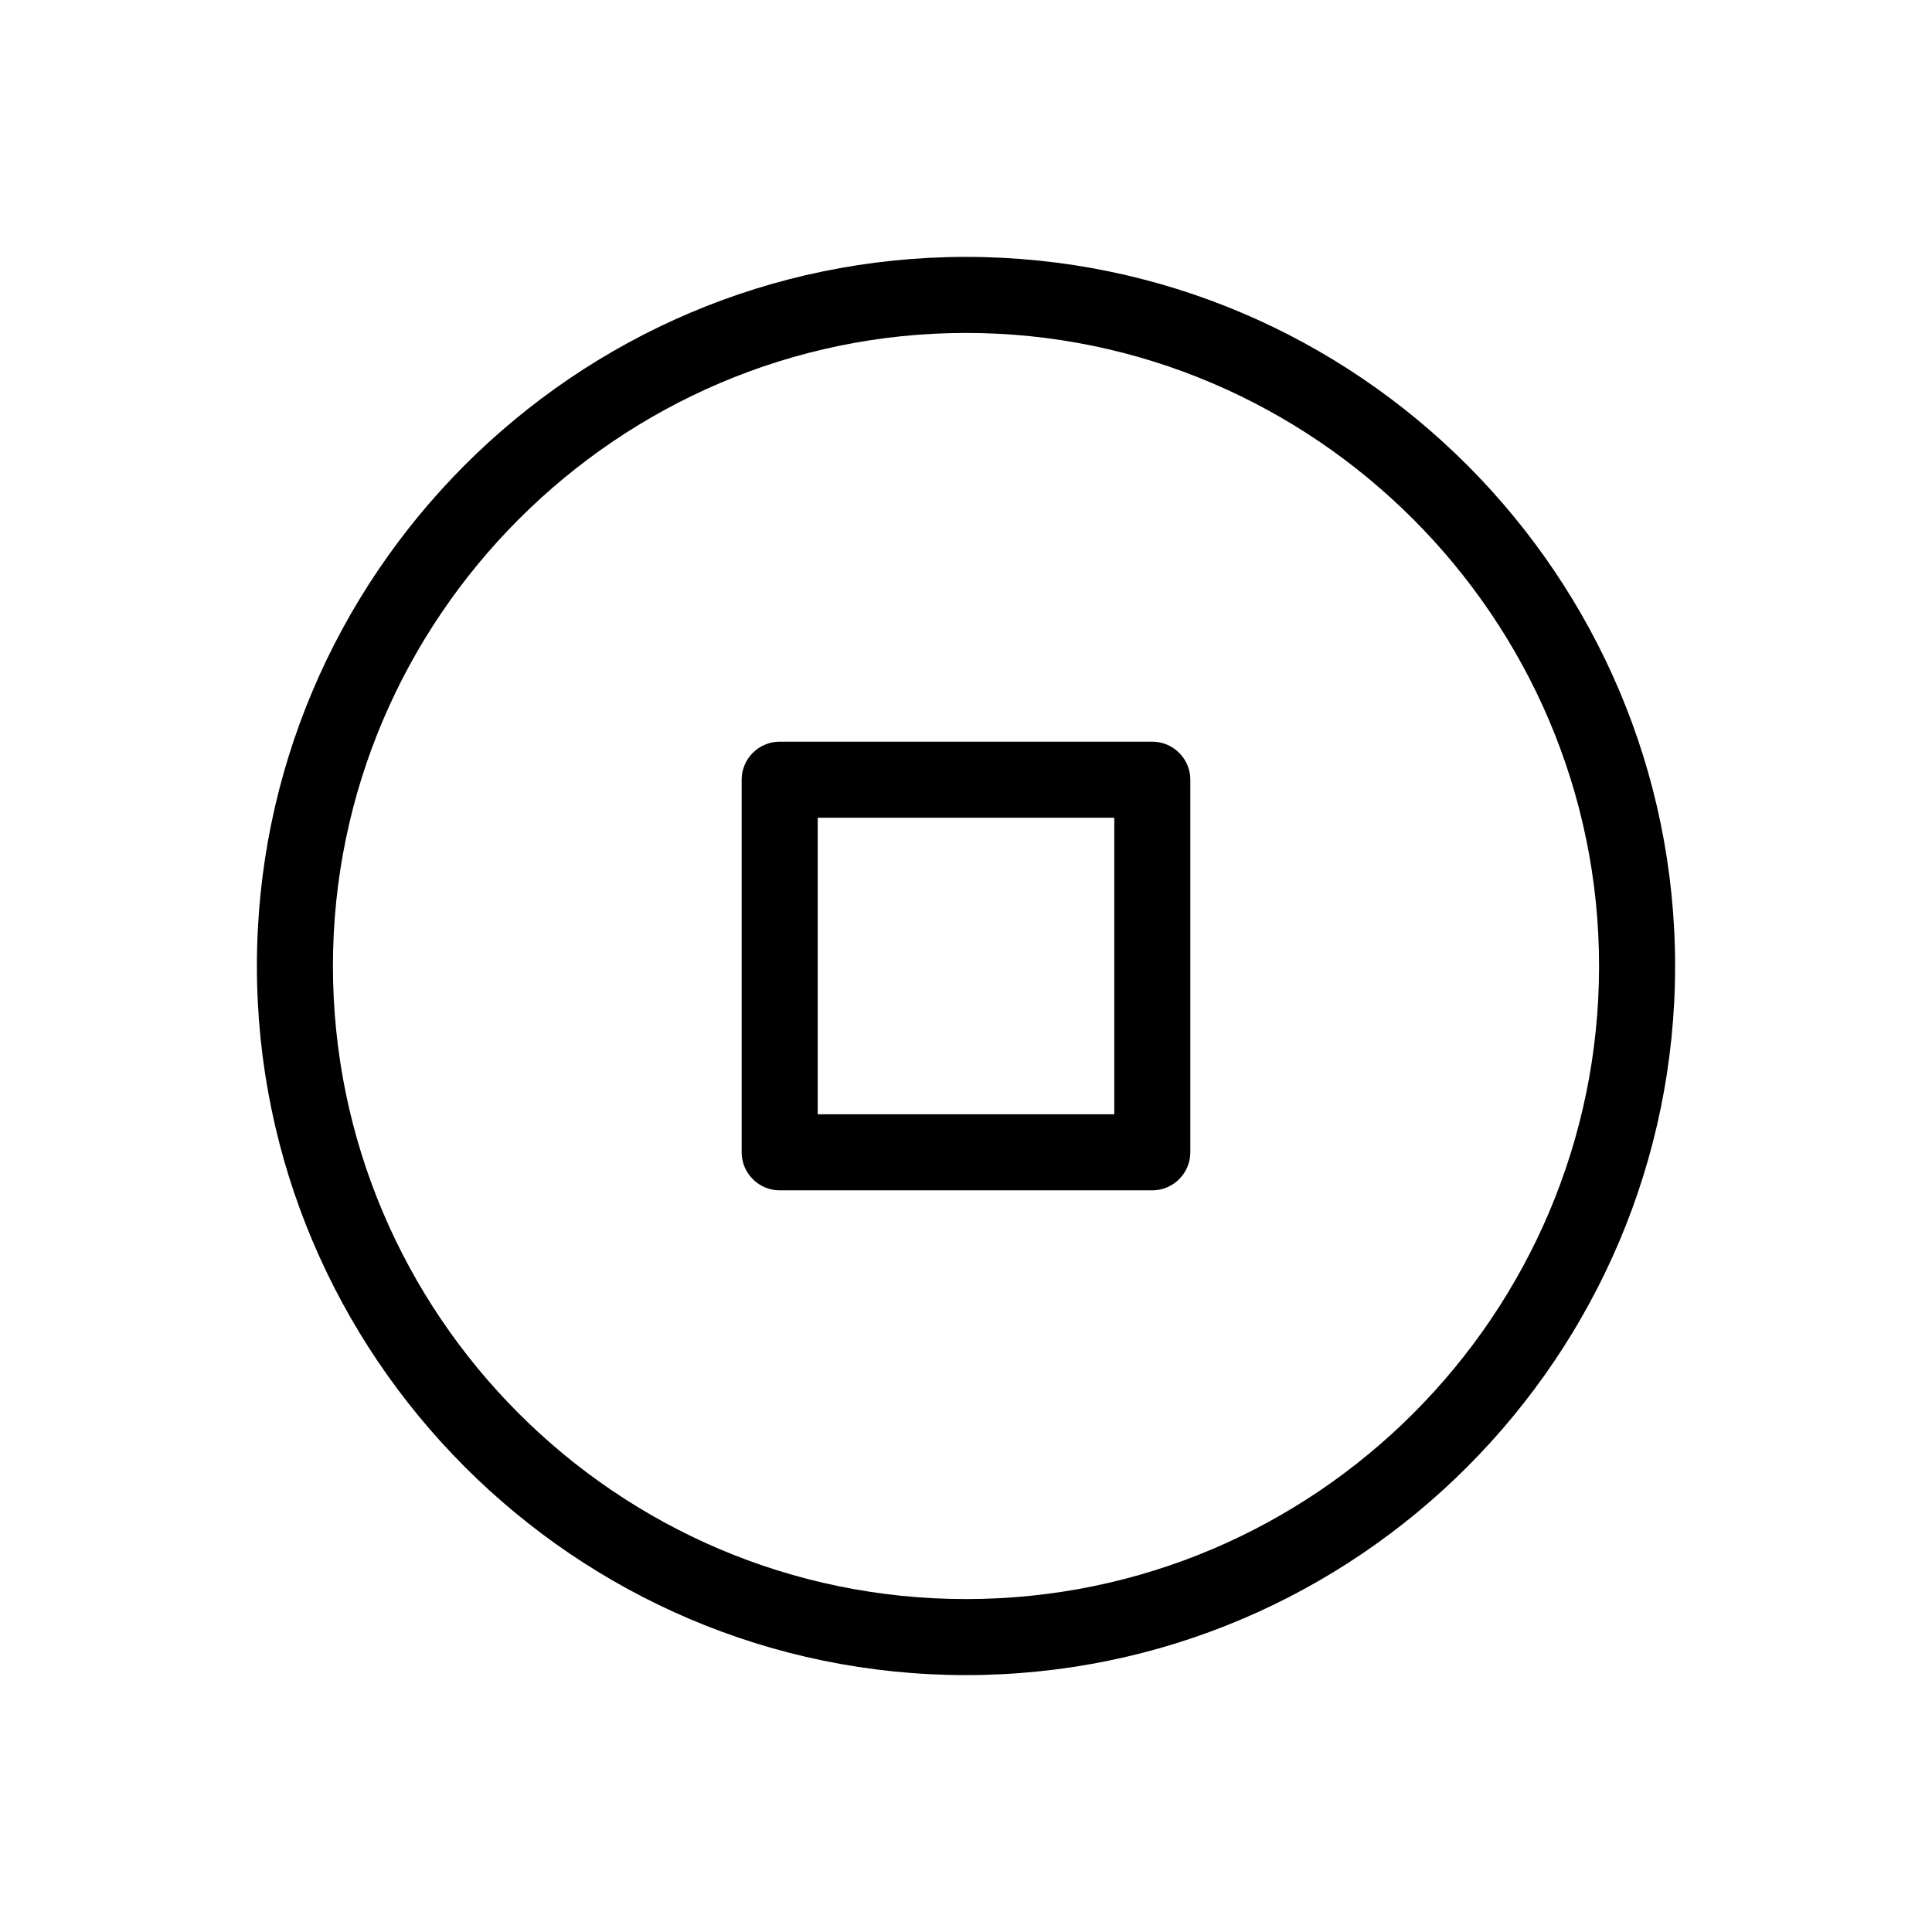
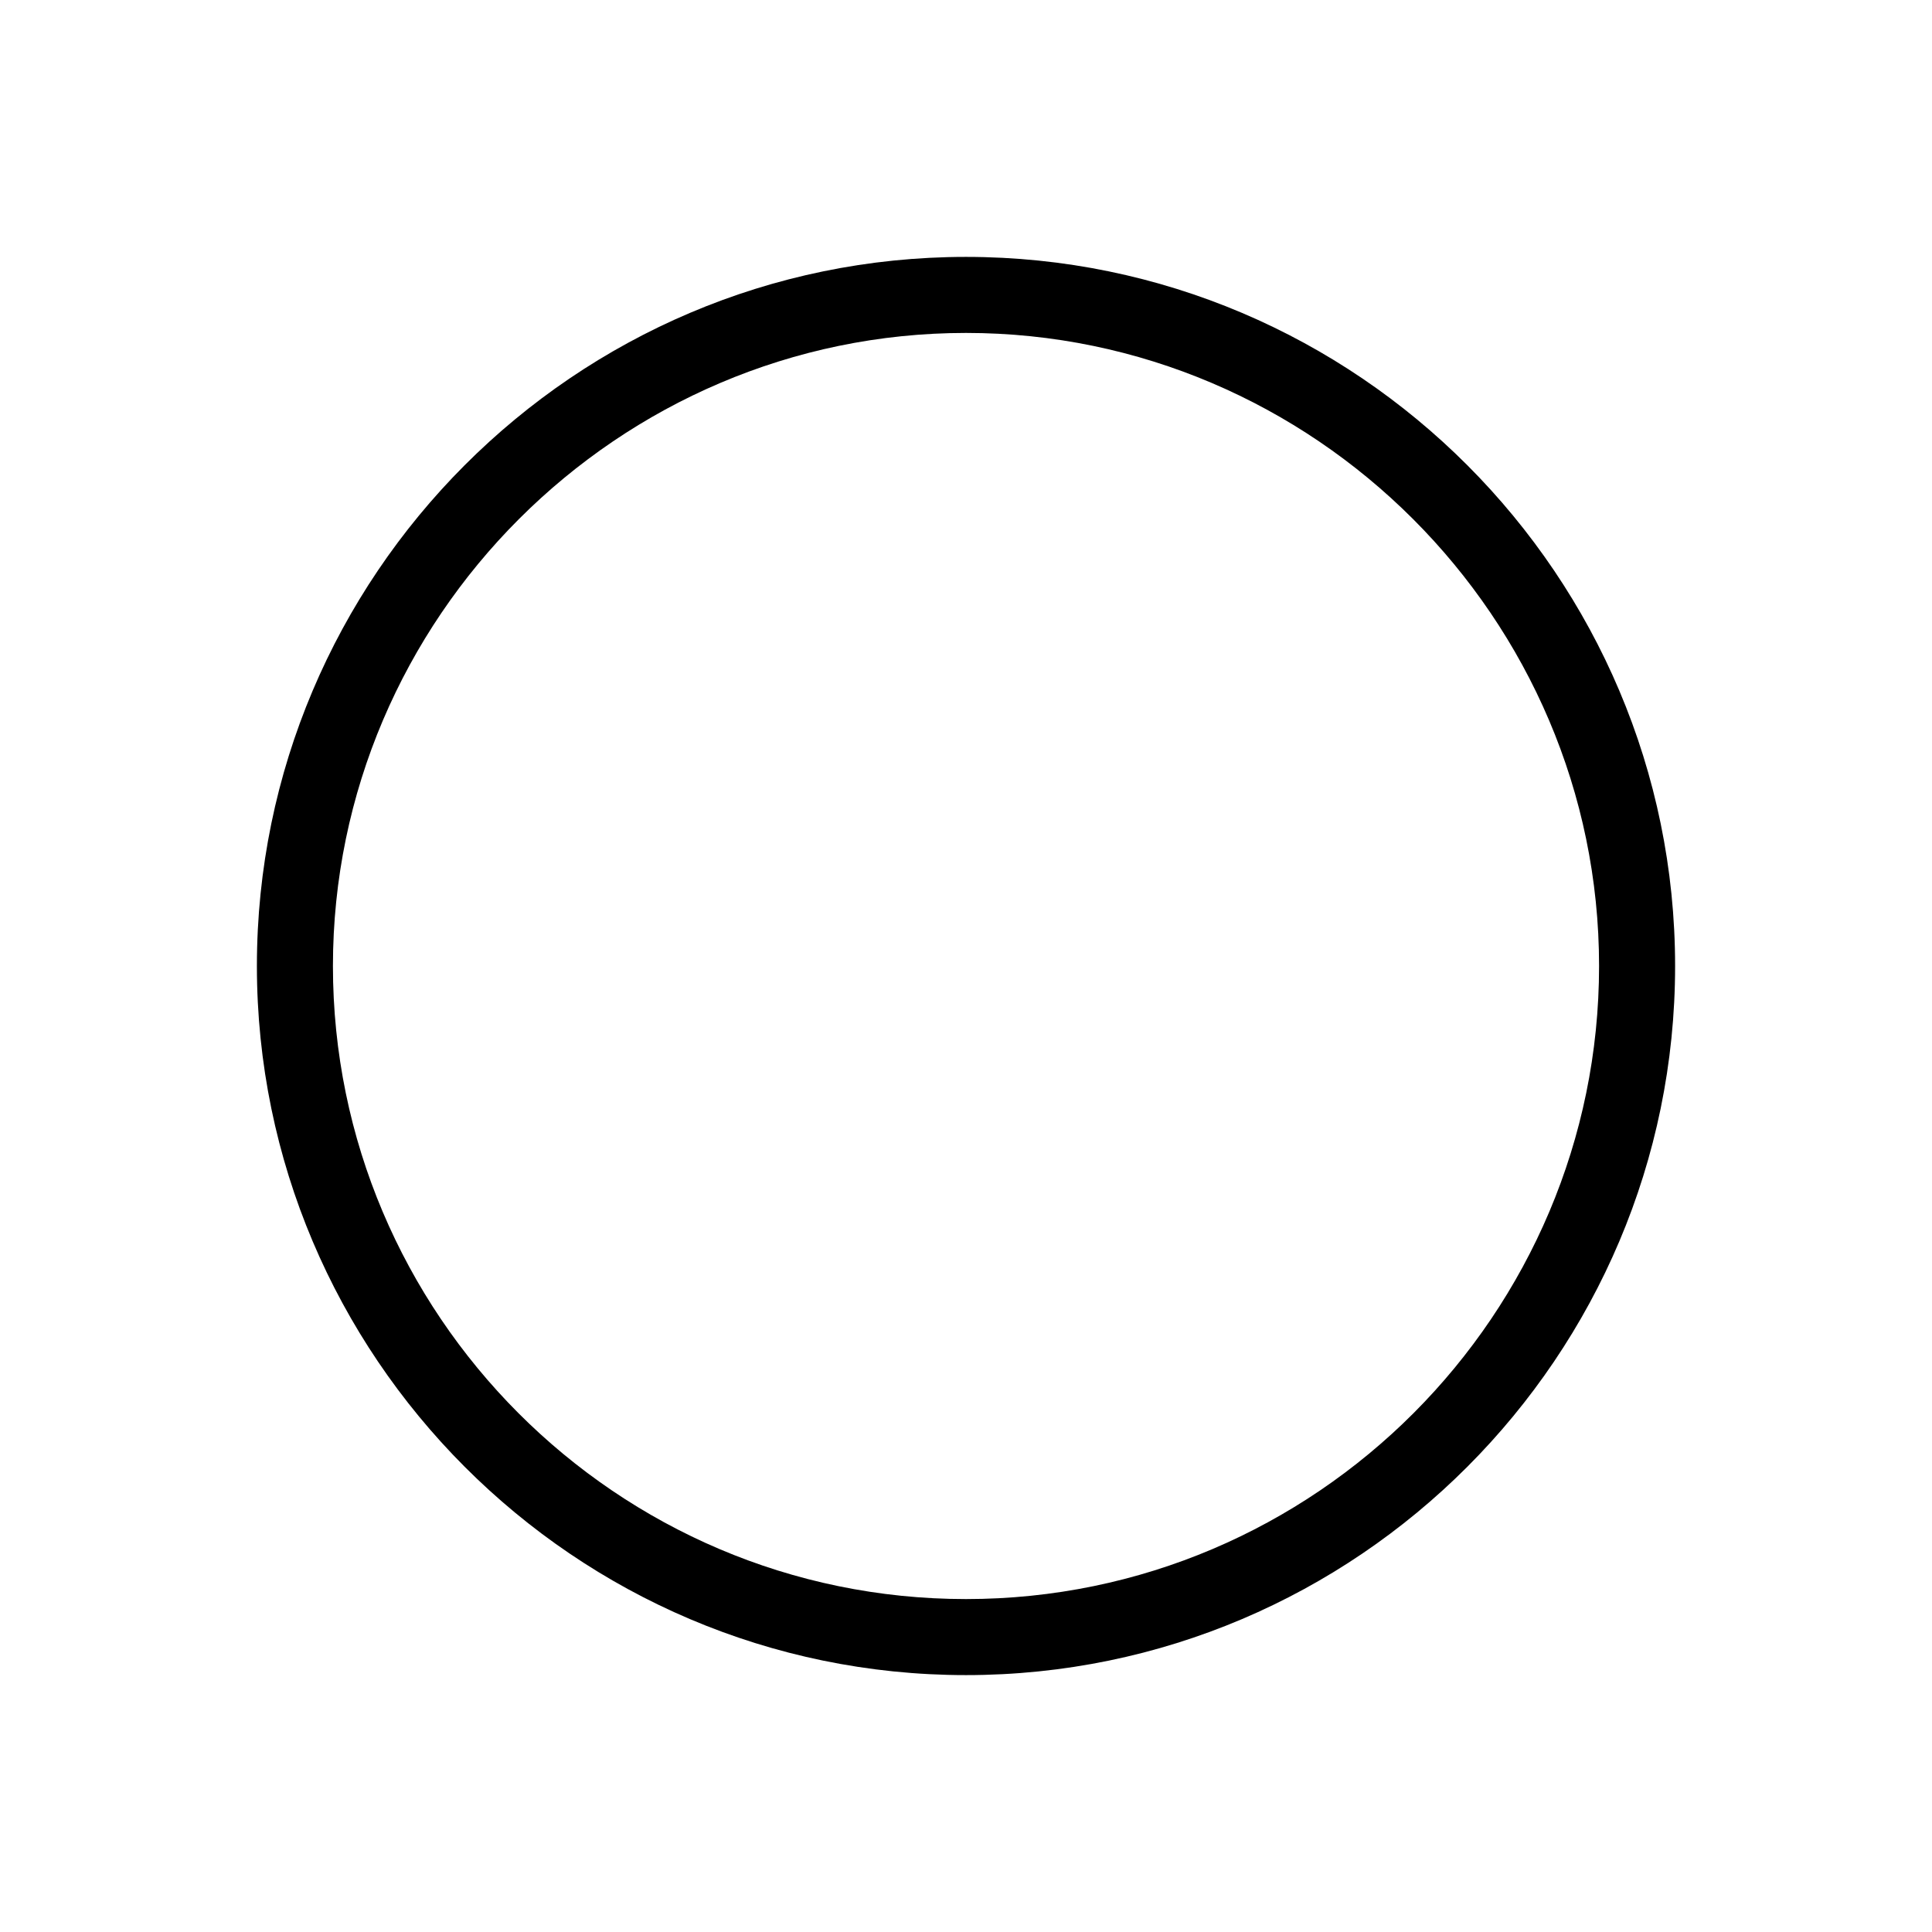
<svg xmlns="http://www.w3.org/2000/svg" fill="#000000" width="800px" height="800px" version="1.1" viewBox="144 144 512 512">
  <g>
    <path d="m400 212.08c-103.79 0-187.92 84.641-187.92 187.92s84.137 187.92 187.92 187.92 187.92-84.641 187.92-187.92c-0.004-103.28-84.137-187.92-187.92-187.92zm0 355.69c-92.699 0-167.77-75.57-167.77-167.77 0-92.195 75.57-167.77 167.77-167.77 92.195 0 167.77 75.57 167.77 167.77-0.004 92.199-75.07 167.77-167.77 167.77z" />
-     <path d="m449.37 340.55h-98.746c-5.543 0-10.078 4.535-10.078 10.078v98.746c0 5.543 4.535 10.078 10.078 10.078h98.746c5.543 0 10.078-4.535 10.078-10.078v-98.75c0-5.543-4.535-10.074-10.078-10.074zm-10.074 98.746h-78.594v-78.594h78.594z" />
  </g>
</svg>